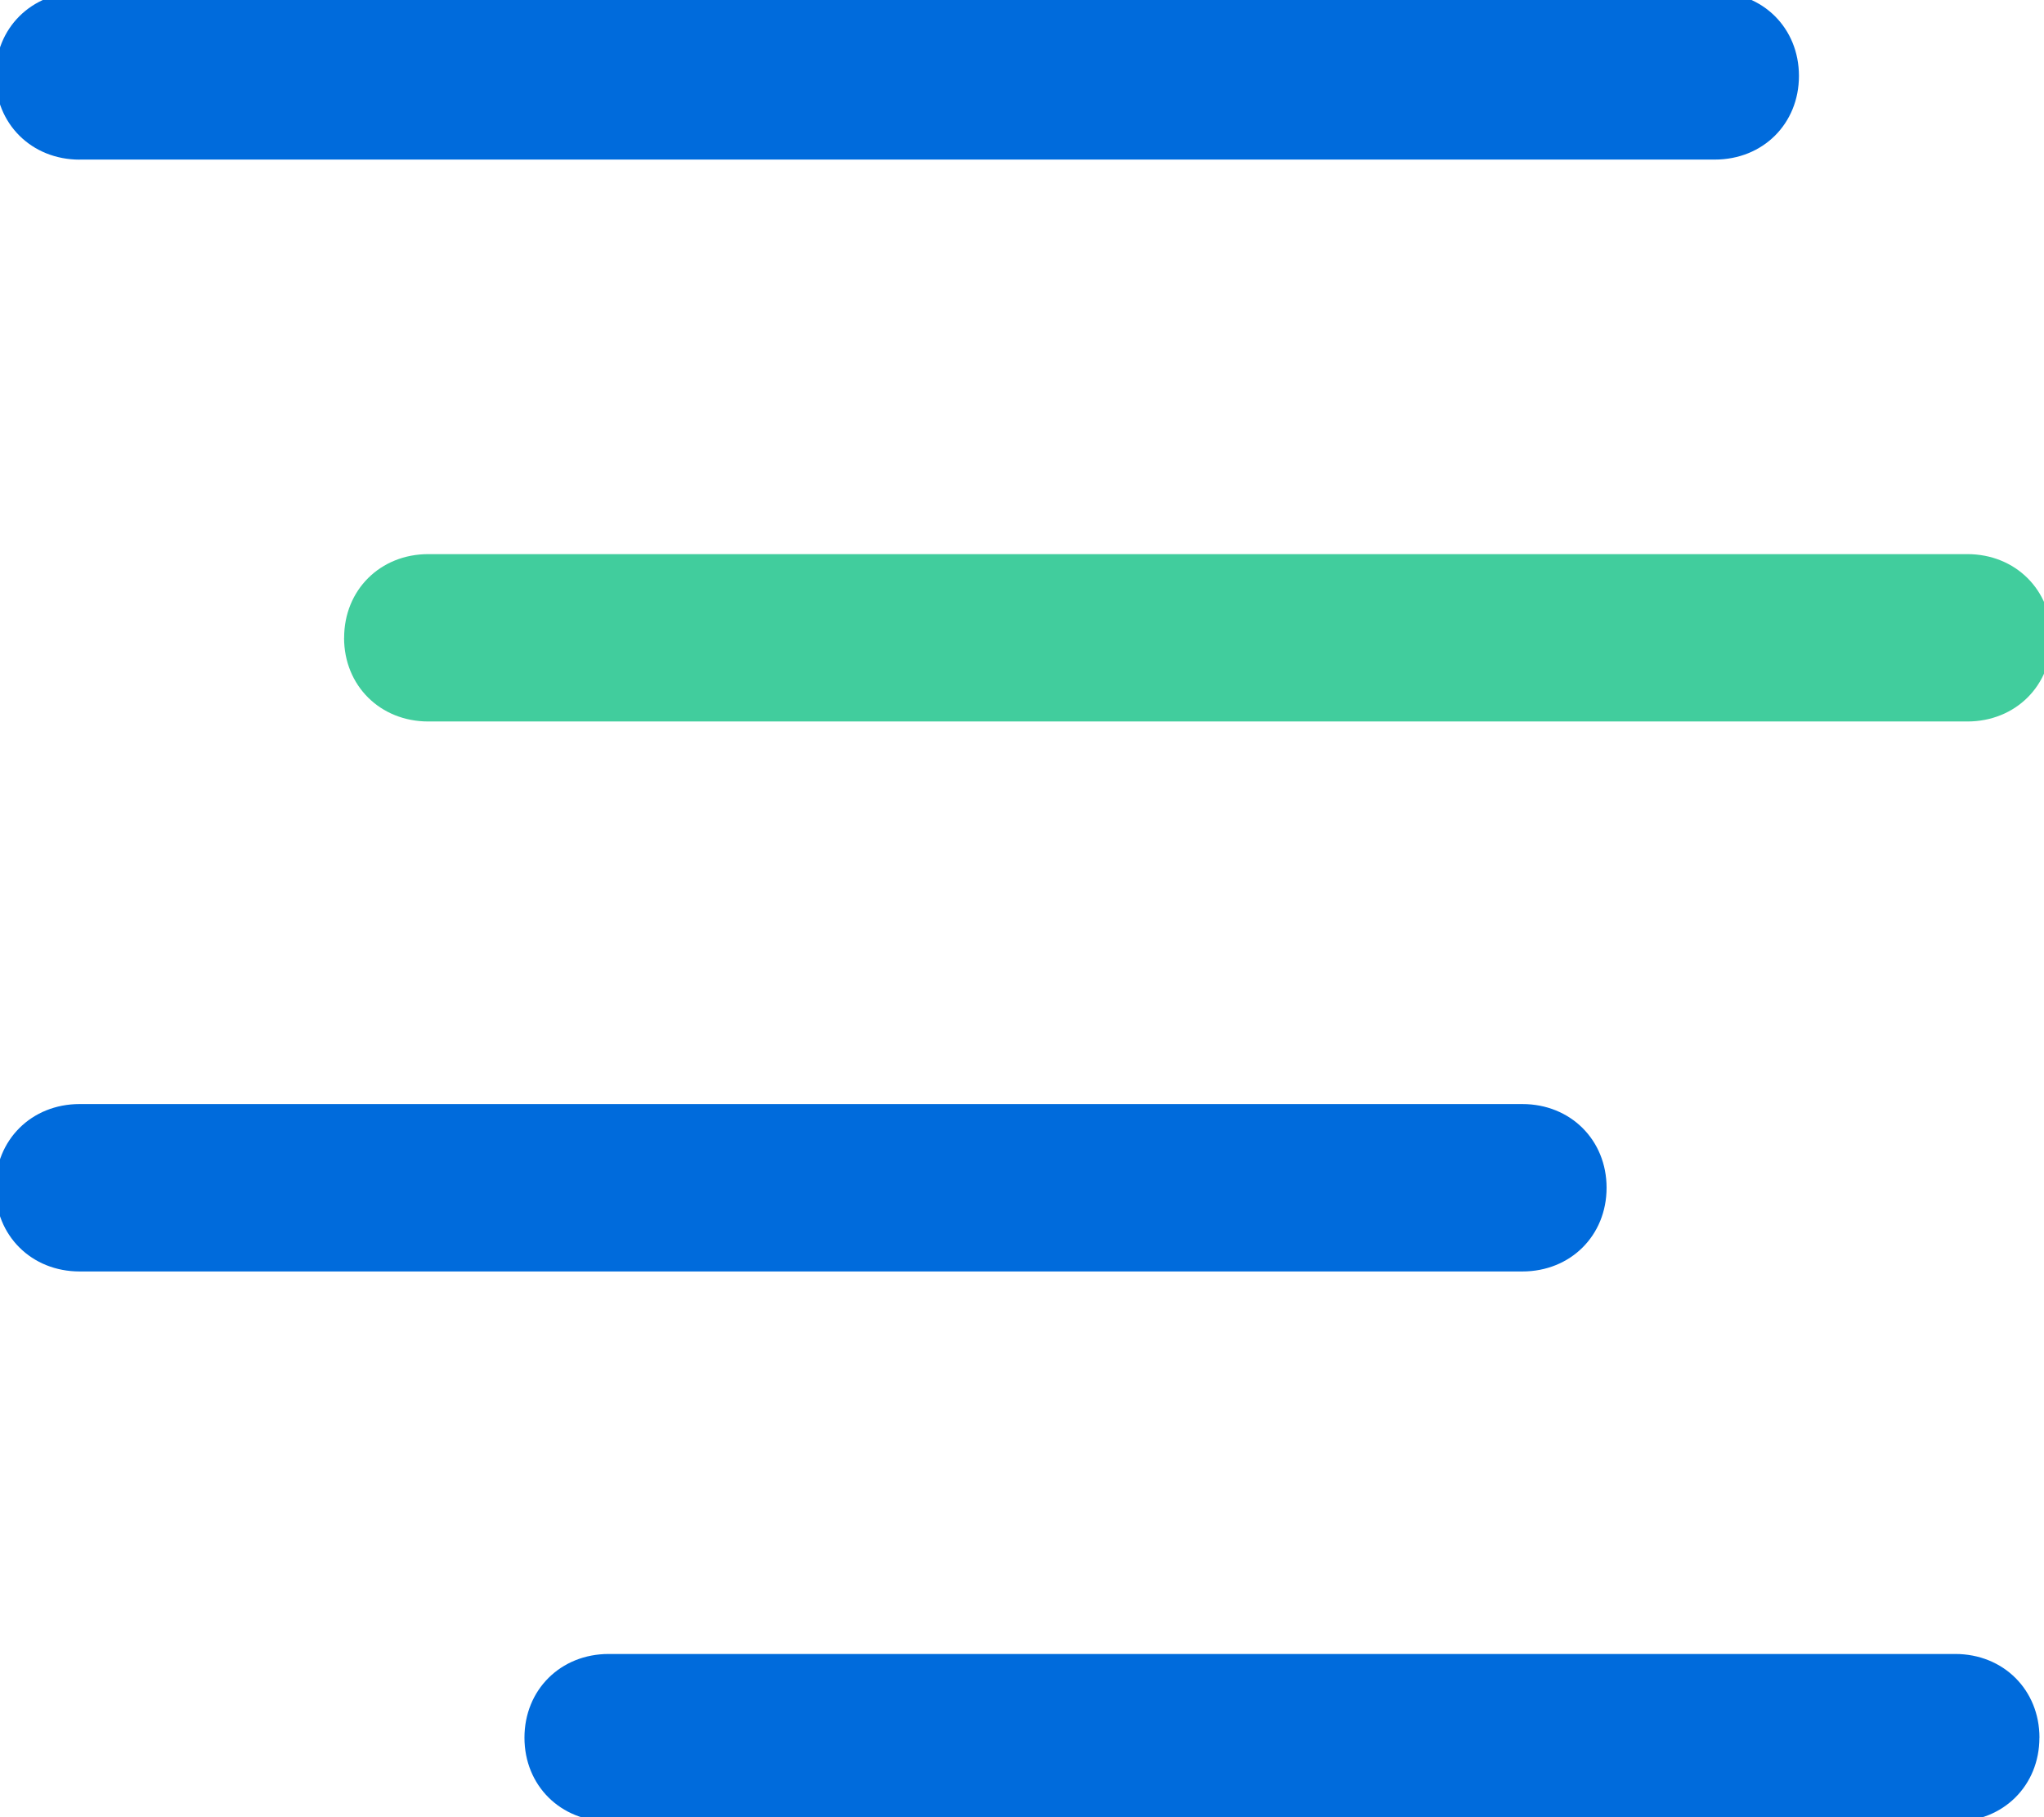
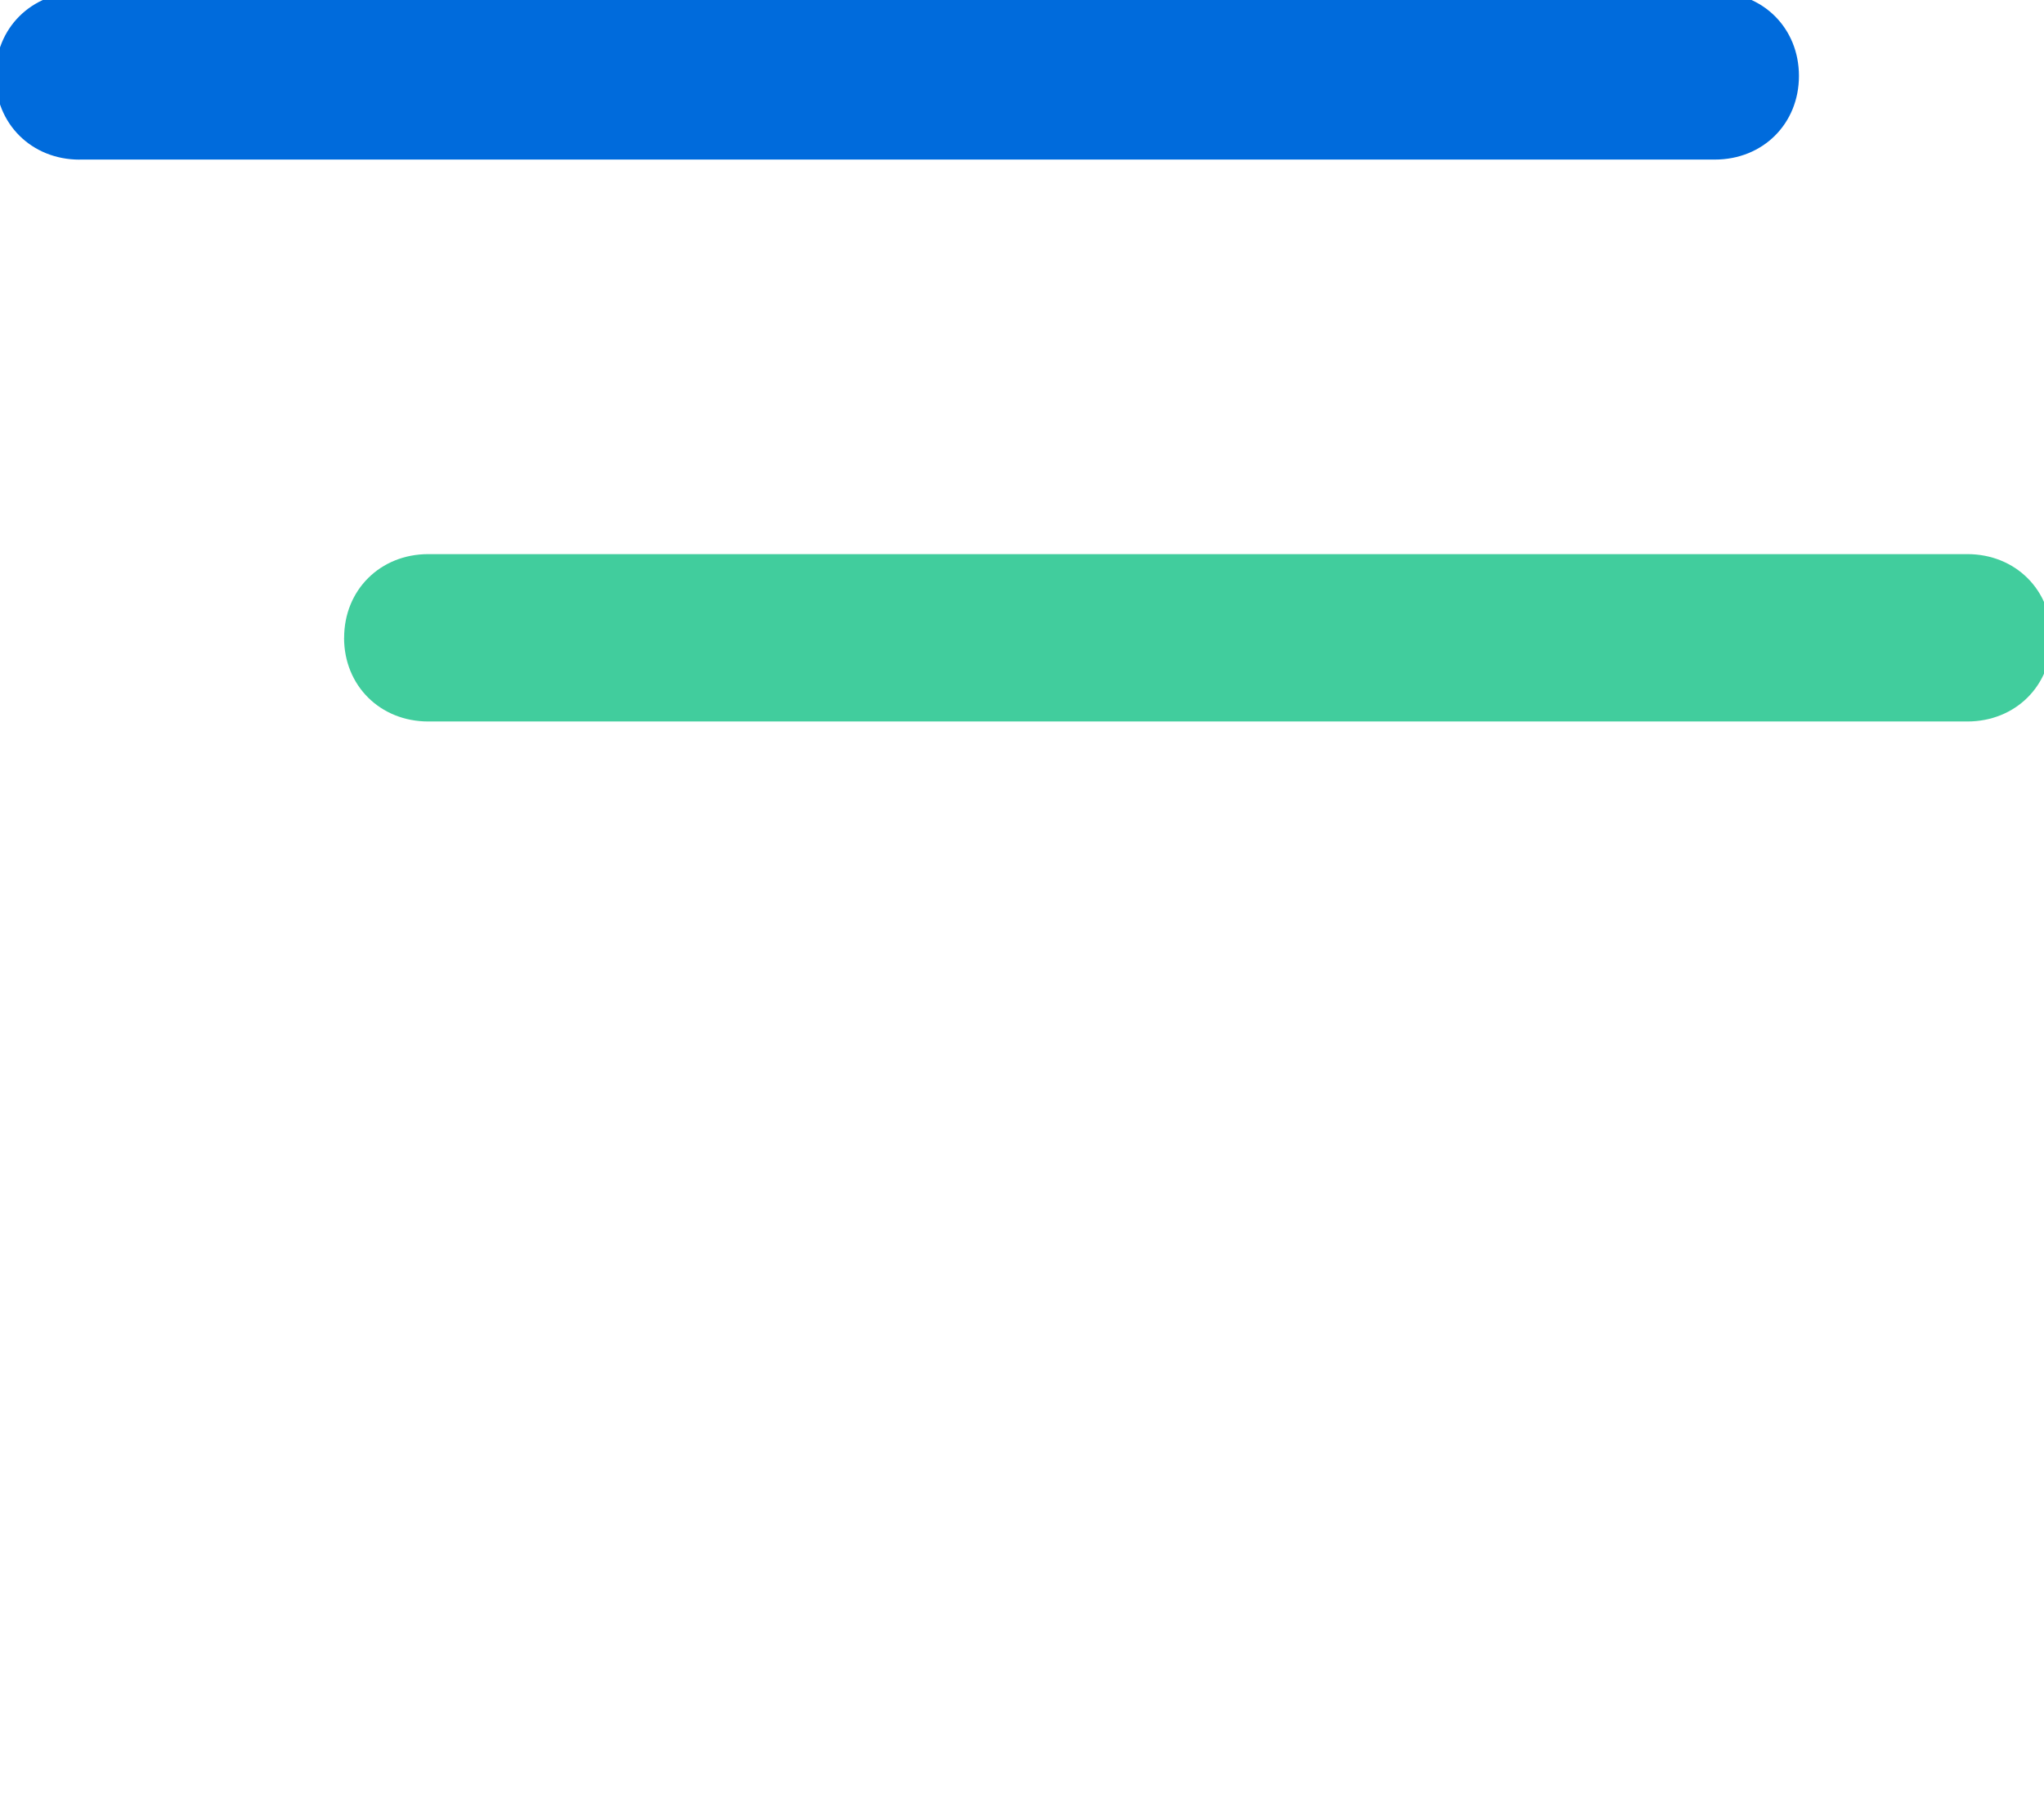
<svg xmlns="http://www.w3.org/2000/svg" width="36" height="32" fill="none">
  <g clip-path="url(#clip0)">
    <path d="M1.402 2.81h28.8c.847 0 1.482-.63 1.482-1.473 0-.842-.635-1.474-1.482-1.474h-28.8c-.847 0-1.483.632-1.483 1.474s.636 1.474 1.483 1.474z" fill="#006BDC" />
    <path d="M6.06 11.232c0 .842.636 1.473 1.483 1.473H34.65c.847 0 1.483-.631 1.483-1.473 0-.842-.636-1.474-1.483-1.474H7.543c-.847 0-1.482.632-1.482 1.474z" fill="#41CD9D" />
-     <path d="M28.296 20.916c0-.842-.636-1.474-1.483-1.474H1.402c-.847 0-1.483.632-1.483 1.474s.636 1.474 1.483 1.474h25.411c.848 0 1.483-.632 1.483-1.474zM35.92 30.6c0-.842-.636-1.474-1.483-1.474H10.72c-.847 0-1.483.632-1.483 1.474s.636 1.474 1.483 1.474h23.717c.847 0 1.482-.632 1.482-1.474z" fill="#006BDC" />
  </g>
  <defs>
    <clipPath id="clip0">
      <path fill="#fff" d="M0 0h36v32H0z" />
    </clipPath>
  </defs>
</svg>